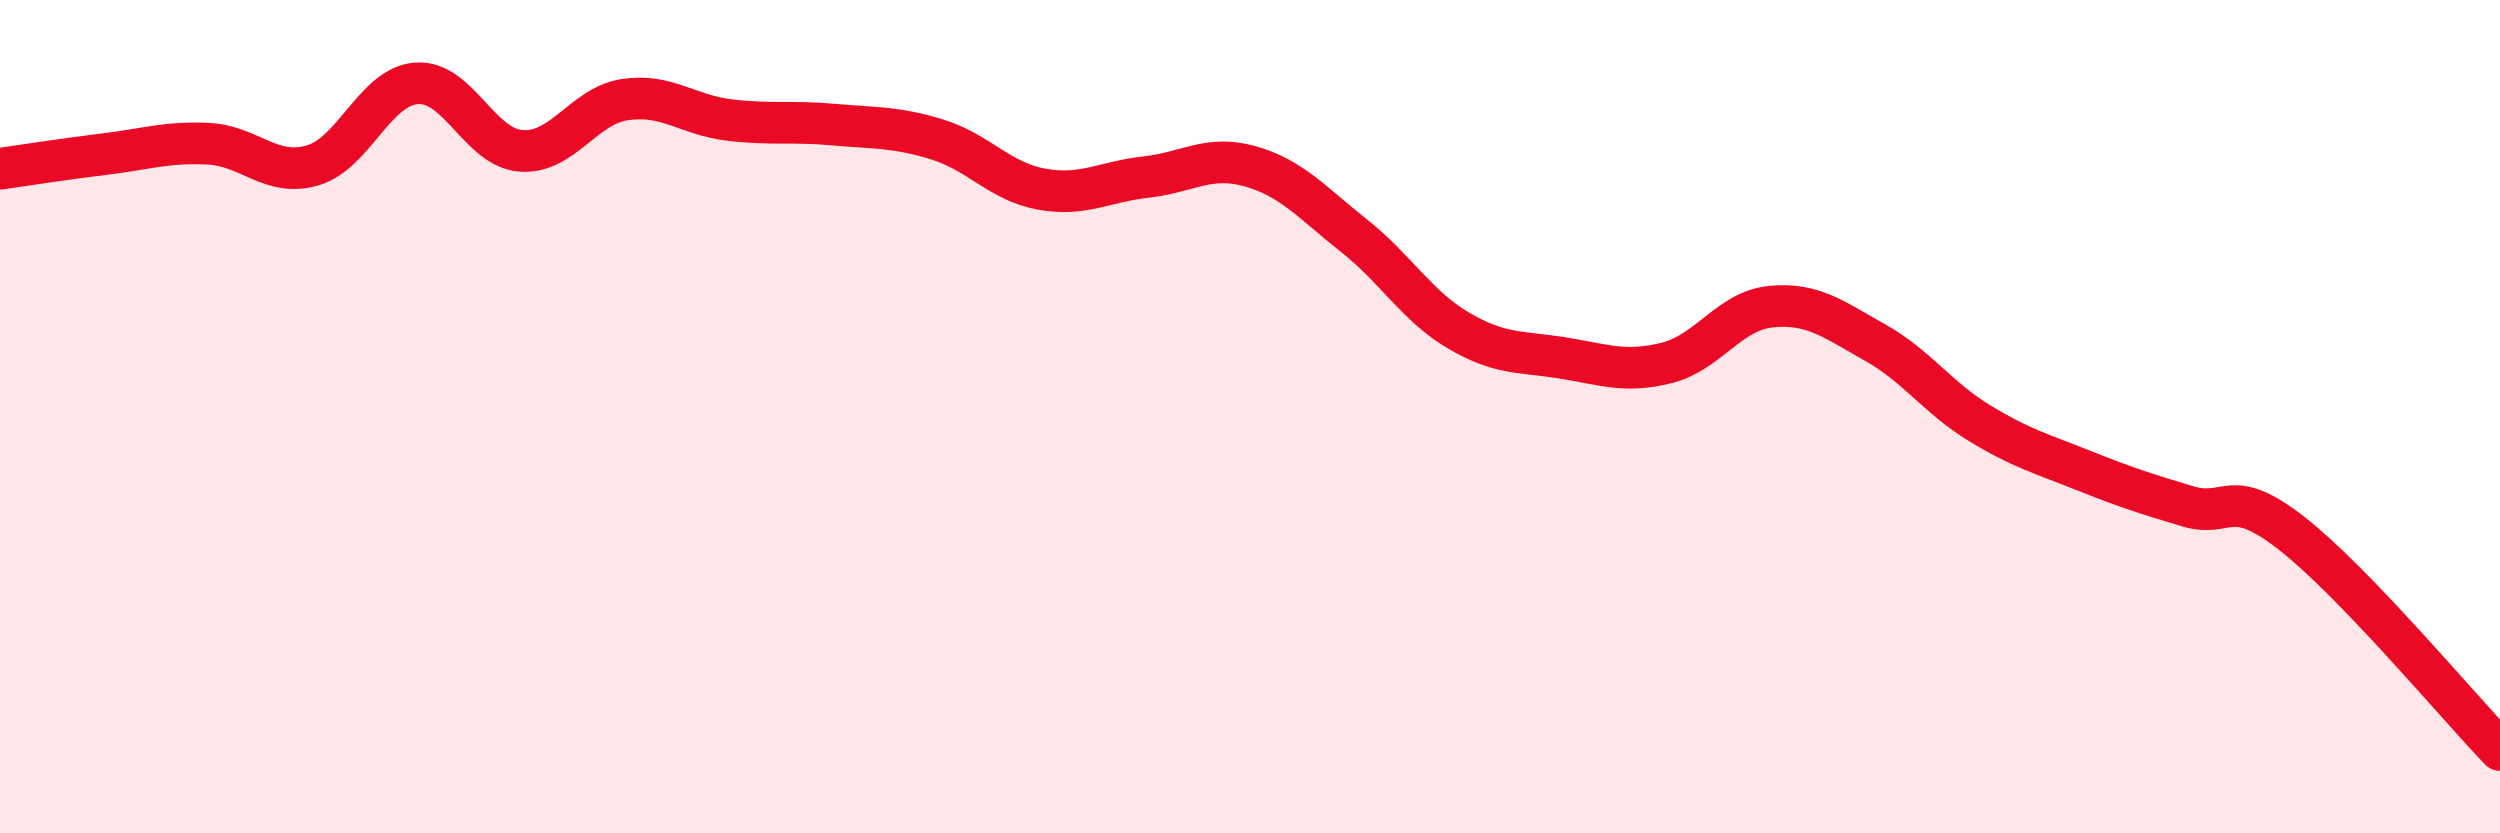
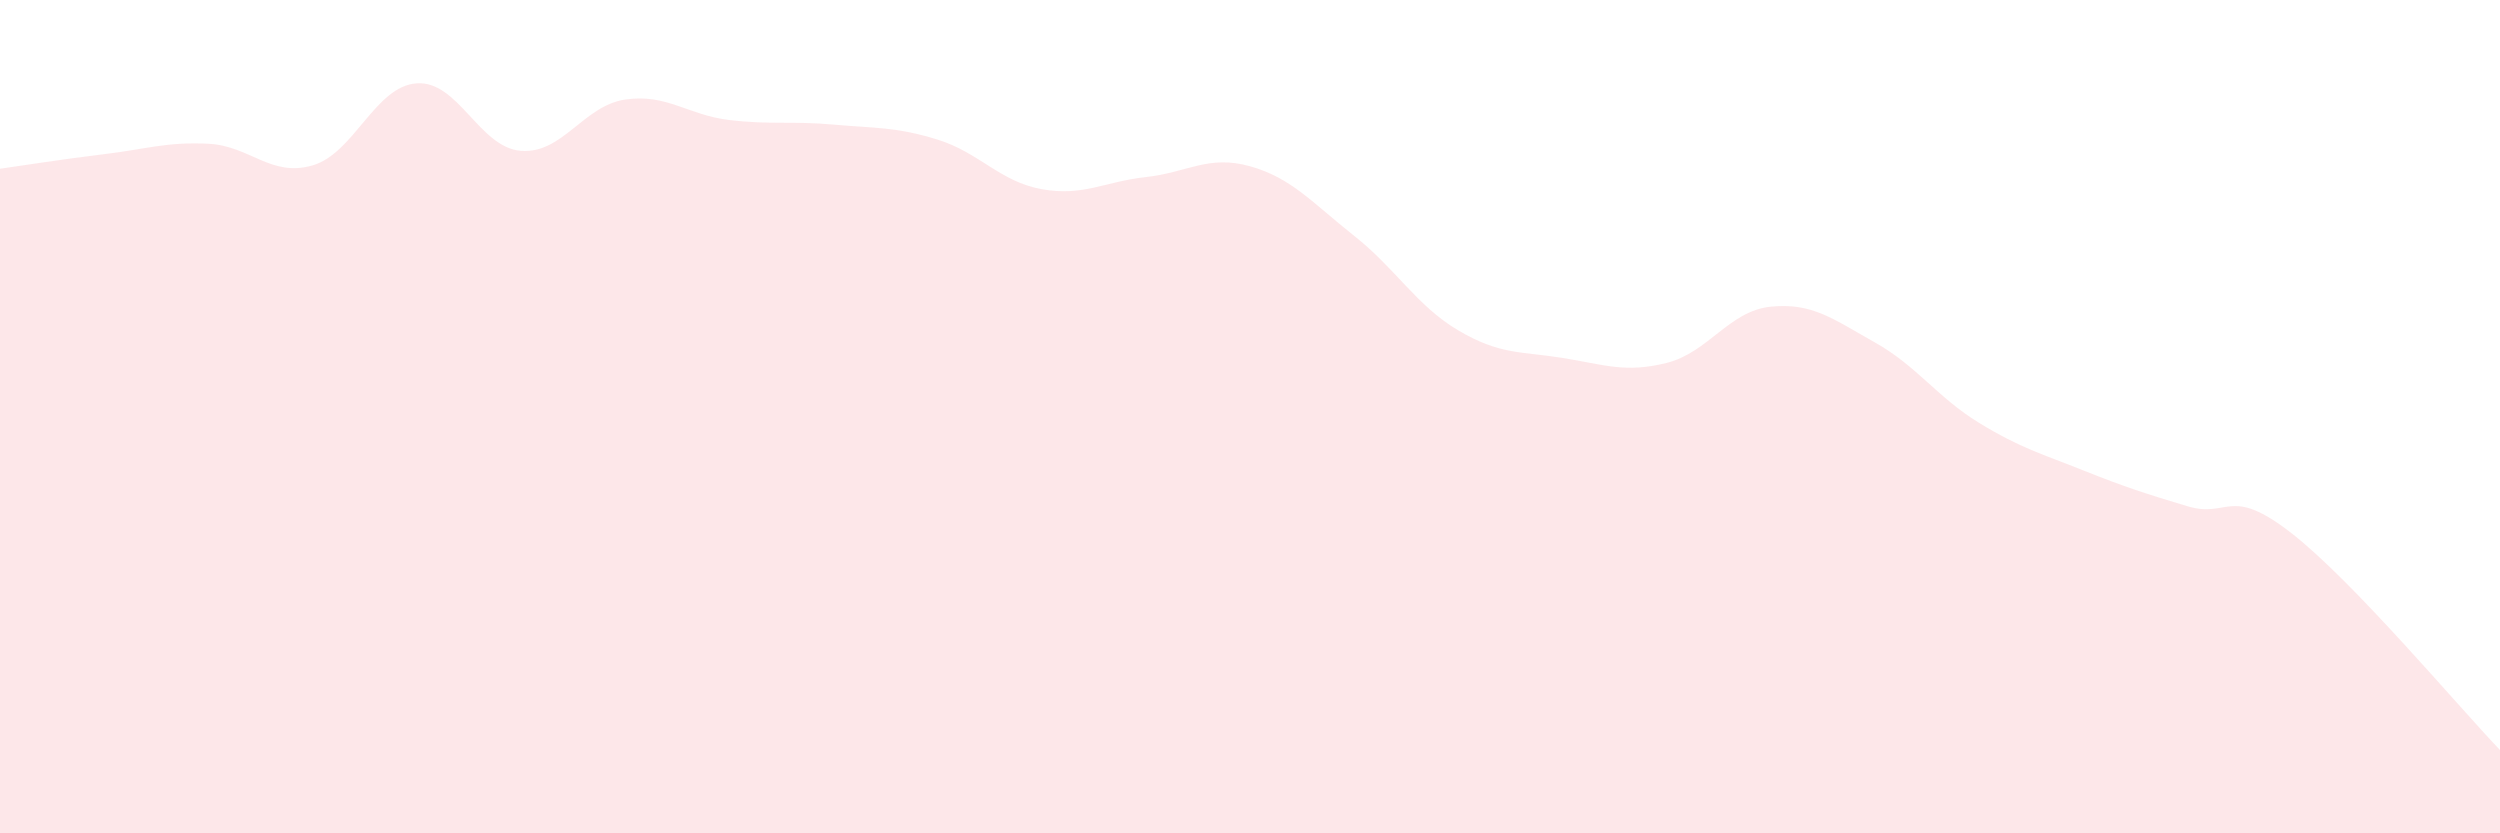
<svg xmlns="http://www.w3.org/2000/svg" width="60" height="20" viewBox="0 0 60 20">
  <path d="M 0,4.05 C 0.5,3.98 1.5,3.82 2.5,3.7 C 3.5,3.58 4,3.4 5,3.45 C 6,3.5 6.5,4.26 7.5,3.97 C 8.5,3.68 9,2.07 10,2 C 11,1.93 11.5,3.54 12.5,3.62 C 13.5,3.7 14,2.54 15,2.39 C 16,2.24 16.5,2.76 17.5,2.88 C 18.5,3 19,2.9 20,2.99 C 21,3.08 21.5,3.04 22.5,3.35 C 23.5,3.66 24,4.36 25,4.54 C 26,4.72 26.5,4.36 27.5,4.25 C 28.5,4.14 29,3.71 30,3.99 C 31,4.27 31.5,4.87 32.5,5.66 C 33.5,6.45 34,7.34 35,7.93 C 36,8.52 36.5,8.43 37.5,8.59 C 38.5,8.75 39,8.96 40,8.71 C 41,8.46 41.5,7.46 42.5,7.36 C 43.5,7.26 44,7.66 45,8.22 C 46,8.78 46.5,9.54 47.5,10.15 C 48.5,10.76 49,10.89 50,11.29 C 51,11.69 51.5,11.85 52.5,12.15 C 53.5,12.45 53.5,11.63 55,12.8 C 56.5,13.97 59,16.96 60,18L60 20L0 20Z" fill="#EB0A25" opacity="0.1" stroke-linecap="round" stroke-linejoin="round" />
-   <path d="M 0,4.05 C 0.5,3.98 1.5,3.82 2.5,3.7 C 3.5,3.58 4,3.4 5,3.45 C 6,3.5 6.5,4.26 7.5,3.97 C 8.5,3.68 9,2.07 10,2 C 11,1.93 11.5,3.54 12.5,3.62 C 13.5,3.7 14,2.54 15,2.39 C 16,2.24 16.5,2.76 17.5,2.88 C 18.5,3 19,2.9 20,2.99 C 21,3.08 21.5,3.04 22.5,3.35 C 23.5,3.66 24,4.36 25,4.54 C 26,4.72 26.5,4.36 27.5,4.25 C 28.5,4.14 29,3.71 30,3.99 C 31,4.27 31.5,4.87 32.5,5.66 C 33.5,6.45 34,7.34 35,7.93 C 36,8.52 36.5,8.43 37.5,8.59 C 38.5,8.75 39,8.96 40,8.71 C 41,8.46 41.5,7.46 42.5,7.36 C 43.5,7.26 44,7.66 45,8.22 C 46,8.78 46.5,9.54 47.5,10.15 C 48.5,10.76 49,10.89 50,11.29 C 51,11.69 51.5,11.85 52.5,12.15 C 53.5,12.45 53.5,11.63 55,12.8 C 56.5,13.97 59,16.96 60,18" stroke="#EB0A25" stroke-width="1" fill="none" stroke-linecap="round" stroke-linejoin="round" />
</svg>